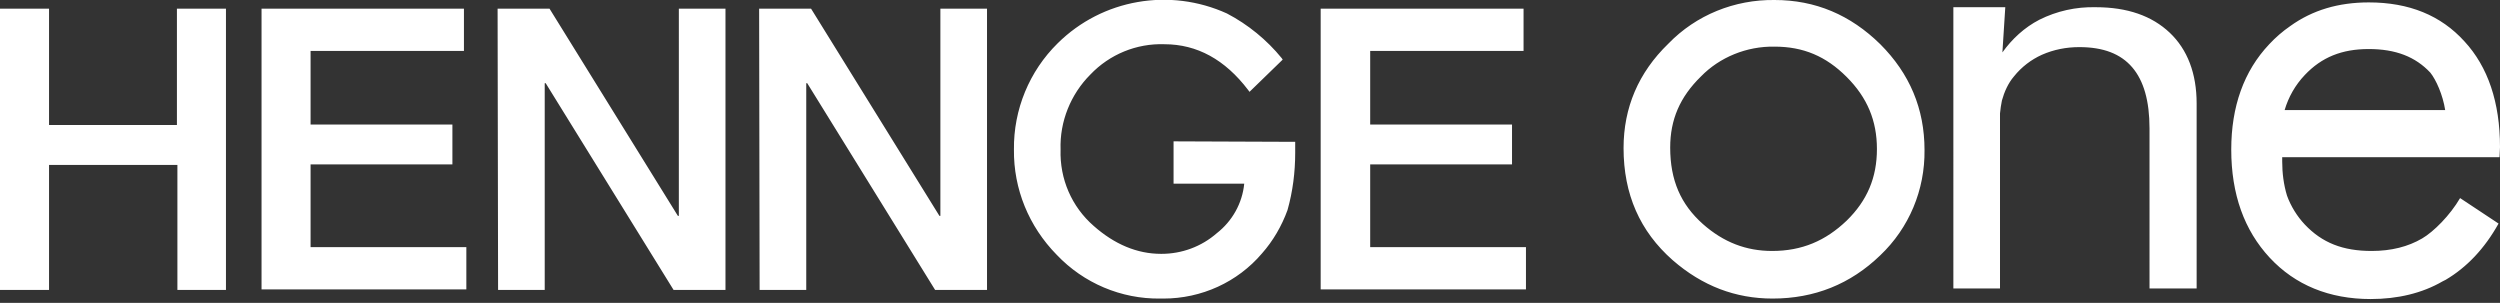
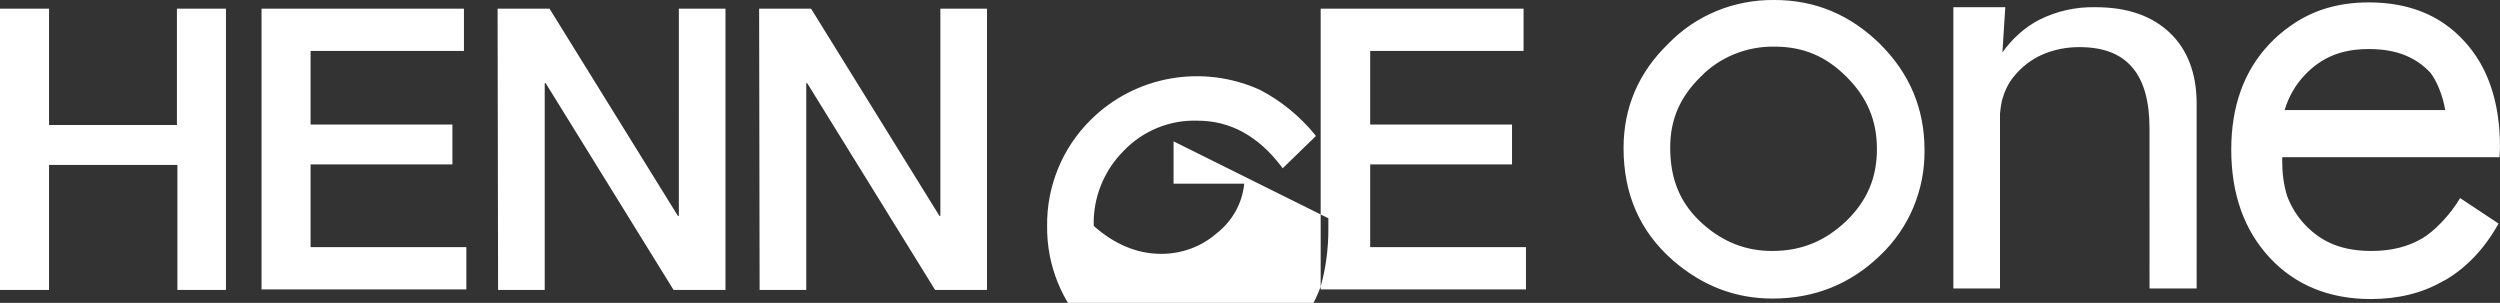
<svg xmlns="http://www.w3.org/2000/svg" version="1.1" id="レイヤー_1" x="0px" y="0px" viewBox="0 0 520 63" style="enable-background:new 0 0 520 63;" xml:space="preserve">
  <rect x="0" y="0" width="520" height="63" fill="#333333" stroke="none" />
  <style type="text/css">
	.st0{fill:#FFFFFF;}
</style>
-   <path class="st0" d="M0,1.8h10.2V26h26.6V1.8H47v58.5H36.9v-26H10.2v26H0V1.8z M54.4,1.8h42.1v8.8H64.6v15.3h29.5v8.3H64.6v17.2H97  v8.8H54.4V1.8z M103.5,1.8h10.8L141,44.9h0.2V1.8h9.7v58.5h-10.8l-26.6-43h-0.2v43h-9.7L103.5,1.8L103.5,1.8z M157.9,1.8h10.8  l26.7,43.1h0.2V1.8h9.7v58.5h-10.8l-26.6-43h-0.2v43H158L157.9,1.8L157.9,1.8z M274.8,1.8h42.1v8.8H285v15.3h29.5v8.3H285v17.2h32.4  v8.8h-42.7V1.8H274.8z M244.1,29.4v8.8h14.7c-0.4,4.1-2.5,7.8-5.7,10.3c-3.2,2.8-7.3,4.3-11.5,4.3h-0.1c-5,0-9.7-2-14-5.8  c-4.6-4-7.1-9.8-6.9-15.9c-0.2-5.8,2.1-11.5,6.2-15.6c4-4.2,9.6-6.5,15.4-6.3c6.8,0,12.6,3.2,17.4,9.5l0.3,0.4l6.9-6.7l-0.2-0.3  c-3.1-3.8-7-7-11.4-9.3c-11.9-5.4-25.9-3-35.2,6.2c-5.9,5.8-9.2,13.8-9.1,22.1c-0.1,8.2,3.1,16,8.9,21.9c5.6,5.9,13.4,9.2,21.5,9.1  c0.2,0,0.4,0,0.7,0c7.9,0,15.4-3.4,20.5-9.4c2.3-2.6,4.1-5.7,5.3-9c1.1-3.9,1.6-7.9,1.6-11.9v-2.3L244.1,29.4L244.1,29.4L244.1,29.4  z M369.1,9.7c6,0,10.7,2,15,6.3s6.3,9.1,6.3,15s-2,10.7-6.3,14.9c-4.4,4.2-9.3,6.3-15.5,6.3c-5.4,0-10.1-1.8-14.4-5.6  c-4.6-4.1-6.8-9.1-6.8-15.9c0-5.8,2-10.5,6.4-14.8C357.7,11.9,363.3,9.6,369.1,9.7z M369.1,0c-8.3-0.1-16.3,3.1-22.1,9.1  c-6.2,6-9.3,13.3-9.3,21.7c0,9.6,3.4,17.3,10.2,23.3c6.2,5.4,13.1,8,20.8,8c8.7,0,16.2-3,22.4-9c6-5.7,9.3-13.6,9.2-21.9  c0-8.6-3.1-15.9-9.2-22C384.9,3.1,377.6,0,369.1,0z M520,30.6c0-9.3-2.5-16.7-7.4-22c-4.9-5.4-11.5-8.1-19.9-8.1  c-6.3,0-11.7,1.6-16.3,4.9c-1.6,1.1-3.1,2.4-4.4,3.8c-5.3,5.6-7.9,13-7.9,21.9c0,9.3,2.7,16.8,8,22.5s12.4,8.6,21,8.6  c5.6,0,10.7-1.2,15-3.7c0.2-0.1,0.4-0.2,0.6-0.3c4.4-2.6,8.1-6.5,11-11.7l-8-5.3c-2.1,3.6-5.5,7-7.9,8.4c-2.9,1.7-6.4,2.6-10.5,2.6  c-6,0-10.3-1.7-13.9-5.5c-1.6-1.7-2.9-3.8-3.7-6c-0.7-2.3-1-4.7-1-7.1v-0.9h45.2L520,30.6z M508.6,22.9h-33.4  c0.8-2.7,2.2-5.2,4.2-7.3c3.5-3.7,7.7-5.4,13.3-5.4s9.7,1.6,12.8,4.9C506.7,16.6,508.1,19.7,508.6,22.9z M451.3,6.8  c-3.7-3.5-8.8-5.3-15.4-5.3c-4.1-0.1-8.1,0.8-11.7,2.6c-3.1,1.6-5.7,4-7.7,6.8l0.6-9.4h-10.8V60h9.7V23.6c0.1-0.9,0.2-1.8,0.4-2.7  c0.5-1.8,1.3-3.6,2.5-5c1.6-2,3.6-3.5,5.8-4.5c2.5-1.1,5.1-1.6,7.8-1.6c5,0,8.6,1.4,11,4.2s3.6,7,3.6,12.7V60h9.8V21.5  C456.9,15.3,455,10.3,451.3,6.8z" />
+   <path class="st0" d="M0,1.8h10.2V26h26.6V1.8H47v58.5H36.9v-26H10.2v26H0V1.8z M54.4,1.8h42.1v8.8H64.6v15.3h29.5v8.3H64.6v17.2H97  v8.8H54.4V1.8z M103.5,1.8h10.8L141,44.9h0.2V1.8h9.7v58.5h-10.8l-26.6-43h-0.2v43h-9.7L103.5,1.8L103.5,1.8z M157.9,1.8h10.8  l26.7,43.1h0.2V1.8h9.7v58.5h-10.8l-26.6-43h-0.2v43H158L157.9,1.8L157.9,1.8z M274.8,1.8h42.1v8.8H285v15.3h29.5v8.3H285v17.2h32.4  v8.8h-42.7V1.8H274.8z M244.1,29.4v8.8h14.7c-0.4,4.1-2.5,7.8-5.7,10.3c-3.2,2.8-7.3,4.3-11.5,4.3h-0.1c-5,0-9.7-2-14-5.8  c-0.2-5.8,2.1-11.5,6.2-15.6c4-4.2,9.6-6.5,15.4-6.3c6.8,0,12.6,3.2,17.4,9.5l0.3,0.4l6.9-6.7l-0.2-0.3  c-3.1-3.8-7-7-11.4-9.3c-11.9-5.4-25.9-3-35.2,6.2c-5.9,5.8-9.2,13.8-9.1,22.1c-0.1,8.2,3.1,16,8.9,21.9c5.6,5.9,13.4,9.2,21.5,9.1  c0.2,0,0.4,0,0.7,0c7.9,0,15.4-3.4,20.5-9.4c2.3-2.6,4.1-5.7,5.3-9c1.1-3.9,1.6-7.9,1.6-11.9v-2.3L244.1,29.4L244.1,29.4L244.1,29.4  z M369.1,9.7c6,0,10.7,2,15,6.3s6.3,9.1,6.3,15s-2,10.7-6.3,14.9c-4.4,4.2-9.3,6.3-15.5,6.3c-5.4,0-10.1-1.8-14.4-5.6  c-4.6-4.1-6.8-9.1-6.8-15.9c0-5.8,2-10.5,6.4-14.8C357.7,11.9,363.3,9.6,369.1,9.7z M369.1,0c-8.3-0.1-16.3,3.1-22.1,9.1  c-6.2,6-9.3,13.3-9.3,21.7c0,9.6,3.4,17.3,10.2,23.3c6.2,5.4,13.1,8,20.8,8c8.7,0,16.2-3,22.4-9c6-5.7,9.3-13.6,9.2-21.9  c0-8.6-3.1-15.9-9.2-22C384.9,3.1,377.6,0,369.1,0z M520,30.6c0-9.3-2.5-16.7-7.4-22c-4.9-5.4-11.5-8.1-19.9-8.1  c-6.3,0-11.7,1.6-16.3,4.9c-1.6,1.1-3.1,2.4-4.4,3.8c-5.3,5.6-7.9,13-7.9,21.9c0,9.3,2.7,16.8,8,22.5s12.4,8.6,21,8.6  c5.6,0,10.7-1.2,15-3.7c0.2-0.1,0.4-0.2,0.6-0.3c4.4-2.6,8.1-6.5,11-11.7l-8-5.3c-2.1,3.6-5.5,7-7.9,8.4c-2.9,1.7-6.4,2.6-10.5,2.6  c-6,0-10.3-1.7-13.9-5.5c-1.6-1.7-2.9-3.8-3.7-6c-0.7-2.3-1-4.7-1-7.1v-0.9h45.2L520,30.6z M508.6,22.9h-33.4  c0.8-2.7,2.2-5.2,4.2-7.3c3.5-3.7,7.7-5.4,13.3-5.4s9.7,1.6,12.8,4.9C506.7,16.6,508.1,19.7,508.6,22.9z M451.3,6.8  c-3.7-3.5-8.8-5.3-15.4-5.3c-4.1-0.1-8.1,0.8-11.7,2.6c-3.1,1.6-5.7,4-7.7,6.8l0.6-9.4h-10.8V60h9.7V23.6c0.1-0.9,0.2-1.8,0.4-2.7  c0.5-1.8,1.3-3.6,2.5-5c1.6-2,3.6-3.5,5.8-4.5c2.5-1.1,5.1-1.6,7.8-1.6c5,0,8.6,1.4,11,4.2s3.6,7,3.6,12.7V60h9.8V21.5  C456.9,15.3,455,10.3,451.3,6.8z" />
</svg>